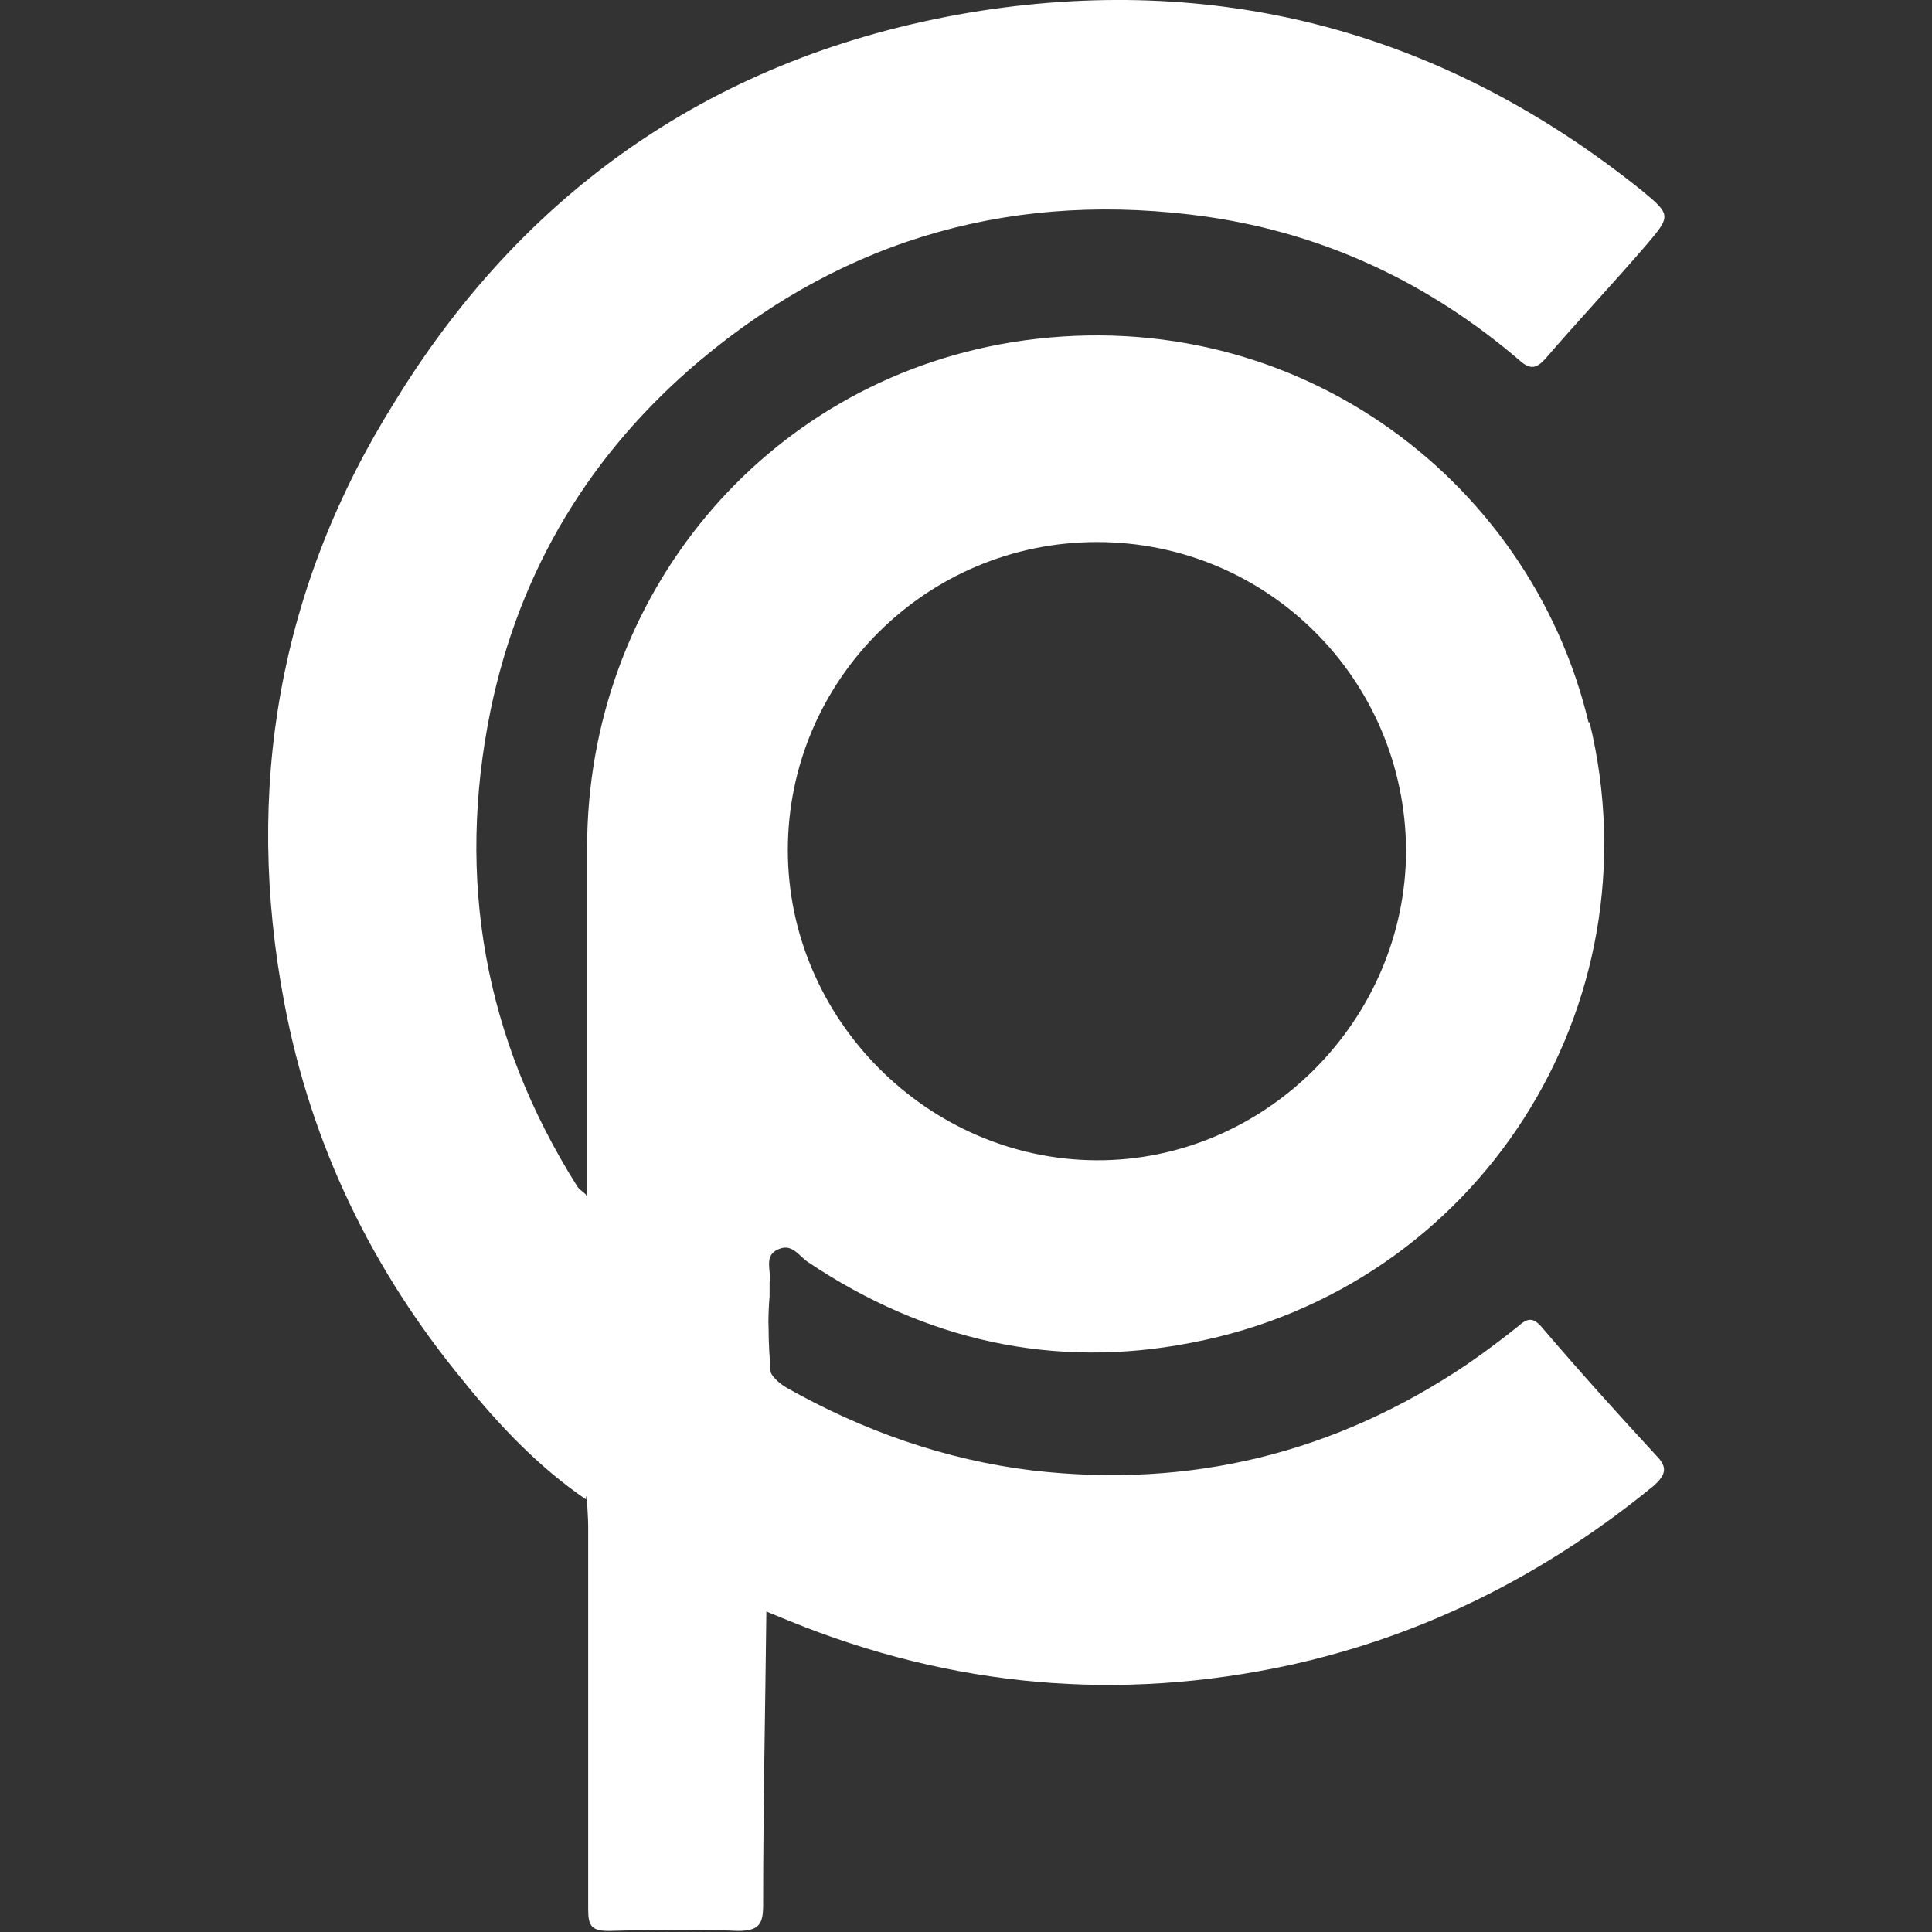
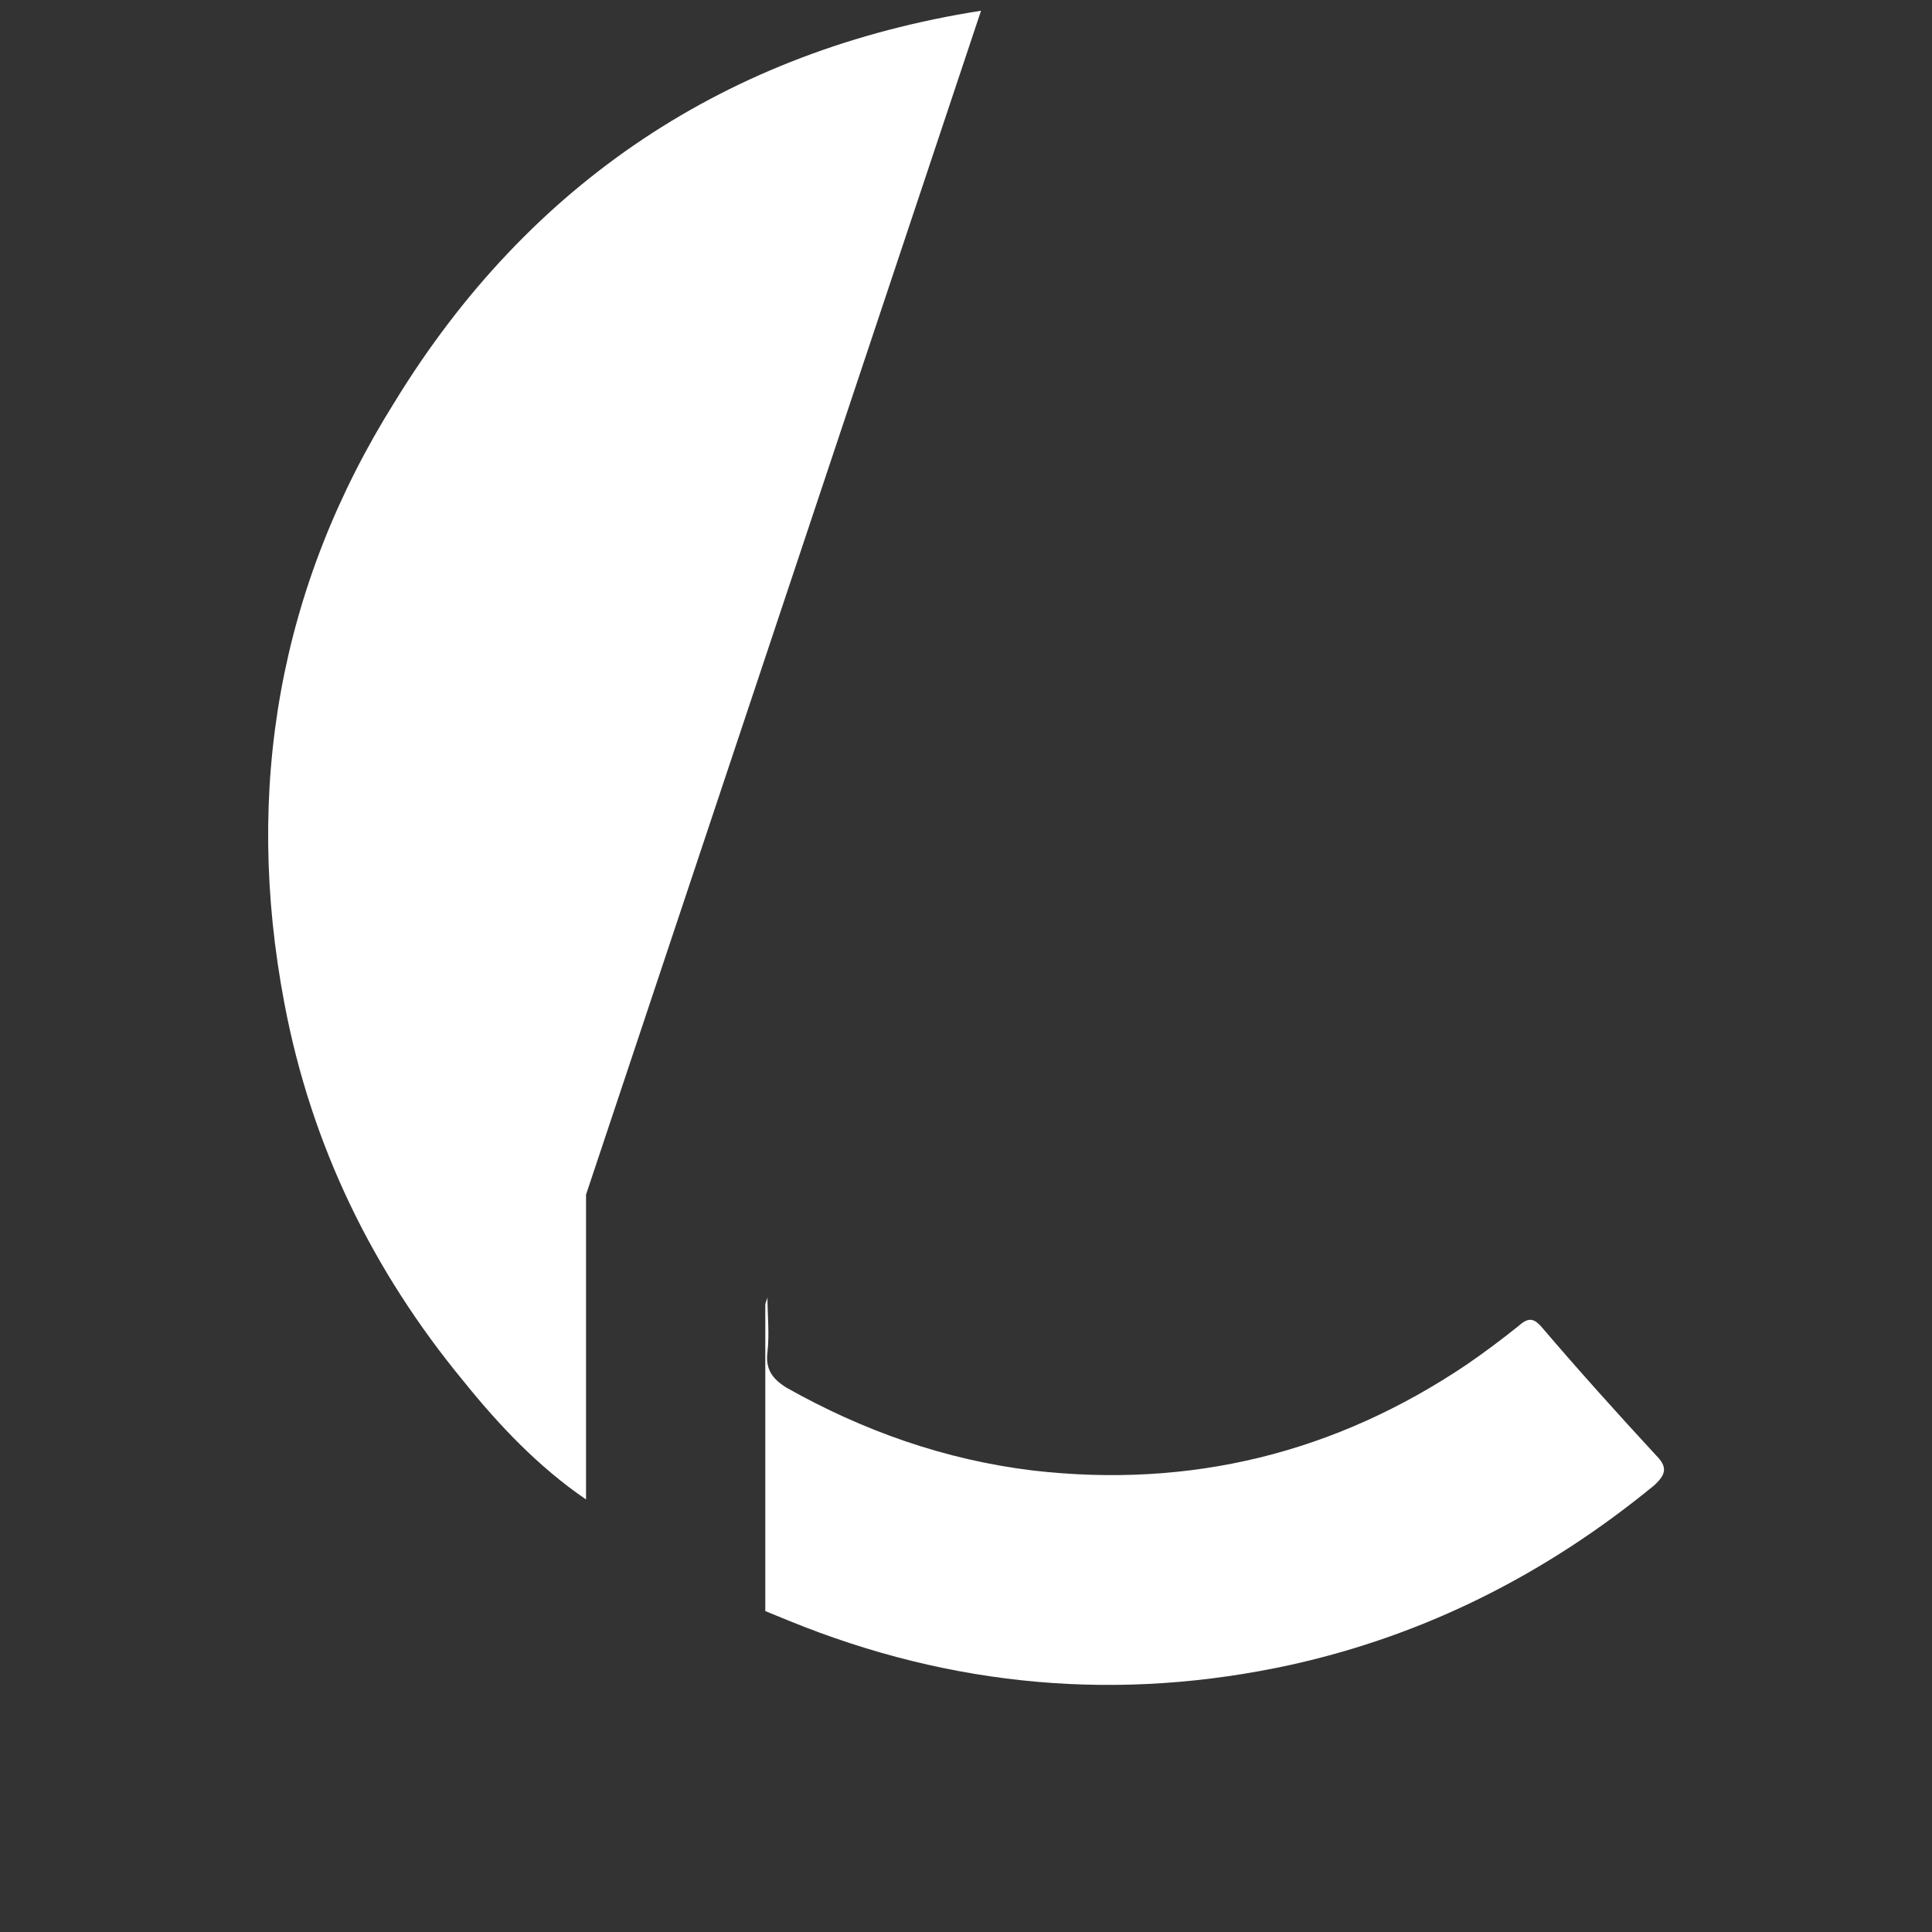
<svg xmlns="http://www.w3.org/2000/svg" id="Layer_1" data-name="Layer 1" version="1.1" viewBox="0 0 180 180">
  <rect x="0" y="0" width="180" height="180" fill="#333333" stroke="none" />
  <defs>
    <style>
      .cls-1 {
        display: none;
      }

      .cls-1, .cls-2 {
        fill: #fff;
        stroke-width: 0px;
      }
    </style>
  </defs>
  <path class="cls-1" d="M144,75v-6c0-29.8-24.2-54-54-54s-54,24.2-54,54v6c3.3,0,6,2.7,6,6v60c0,3.3-2.7,6-6,6h-6C13.4,147,0,133.6,0,117v-12C0,90.5,10.3,78.4,24,75.6v-6.6C24,32.5,53.5,3,90,3s66,29.5,66,66v6.6c13.7,2.8,24,14.9,24,29.4v12c0,14.7-10.6,27-24.6,29.5-2.5,12.3-13.4,21.5-26.4,21.5h-16.2c-2.3,5.3-7.6,9-13.8,9h-12c-8.3,0-15-6.7-15-15s6.7-15,15-15h12c6.2,0,11.4,3.7,13.8,9h16.2c6.2,0,11.5-3.8,13.8-9.1-2.7-.6-4.8-3-4.8-5.9v-60c0-3.3,2.7-6,6-6Z" />
  <g>
-     <path class="cls-2" d="M54.6,111.3c0,9.5,0,18.9,0,28.4-4.4-3-8.1-6.9-11.4-11-8.5-10.3-14.2-22-16.7-35.2-3.8-20-.5-38.9,10.3-56.1C49.3,17,67.8,4.7,91.4,1c22.8-3.5,43.4,2.2,61.5,16.7,2.8,2.3,2.8,2.4.5,5.1-3.1,3.6-6.3,7-9.4,10.6-.8.9-1.4,1.1-2.4.2-8.4-7.2-18.1-11.8-29.1-13.4-17.6-2.5-33.5,1.8-47.3,13.4-10.2,8.6-16.8,19.5-19.5,32.6-3.2,15.7-.6,30.5,8,44.2.2.4.6.6.9.9Z" />
+     <path class="cls-2" d="M54.6,111.3c0,9.5,0,18.9,0,28.4-4.4-3-8.1-6.9-11.4-11-8.5-10.3-14.2-22-16.7-35.2-3.8-20-.5-38.9,10.3-56.1C49.3,17,67.8,4.7,91.4,1Z" />
    <path class="cls-2" d="M71.3,150.1c0-9.5,0-19,0-28.5,0-.3.2-.5.2-.8,0,1.7.2,3.5,0,5.2-.2,1.6.5,2.5,1.8,3.3,7.1,4,14.7,6.7,22.9,7.7,14.7,1.7,28.2-1.6,40.5-9.9,1.6-1.1,3.2-2.3,4.7-3.5.9-.8,1.4-.9,2.2,0,3.5,4.1,7.1,8.1,10.7,12,1.1,1.1.9,1.8-.2,2.8-10,8.2-21.2,13.9-33.8,16.7-16,3.5-31.6,2.1-46.8-4.1-.7-.3-1.5-.6-2.2-.9Z" />
-     <path class="cls-2" d="M148,67.3c-5.5-23-28-39.6-53.8-35.4-23.1,3.8-39.5,23.7-39.5,47.1,0,10.8,0,21.5,0,32.3-.7.7-.7,1.6-.7,2.4,0,7.7,0,15.5,0,23.2,0,1,.2,1.9.7,2.7,0,.9.1,1.7.1,2.6,0,11.9,0,23.8,0,35.7,0,1.5.3,2,1.9,2,4-.1,8-.2,12,0,2,0,2.4-.6,2.4-2.4,0-9.1.2-18.3.3-27.4.6-.6.6-1.5.6-2.2,0-1.2,0-2.3,0-3.5,0-4.6.2-9.1,0-13.7-.2-3.3-.6-6.6-.3-9.9,0-.4,0-.9,0-1.3.2-1.1-.6-2.5.8-3.1,1.3-.6,1.9.6,2.8,1.2,10.9,7.3,22.9,10,35.7,7.5,26.7-5.1,43.5-31.3,37.1-57.8ZM102.1,108.1c-15.7-.1-28.7-13.2-28.7-28.9,0-15.8,12.9-28.7,28.8-28.7,15.9,0,28.7,12.8,28.8,28.7,0,15.8-13.1,29-28.9,28.9Z" />
  </g>
</svg>